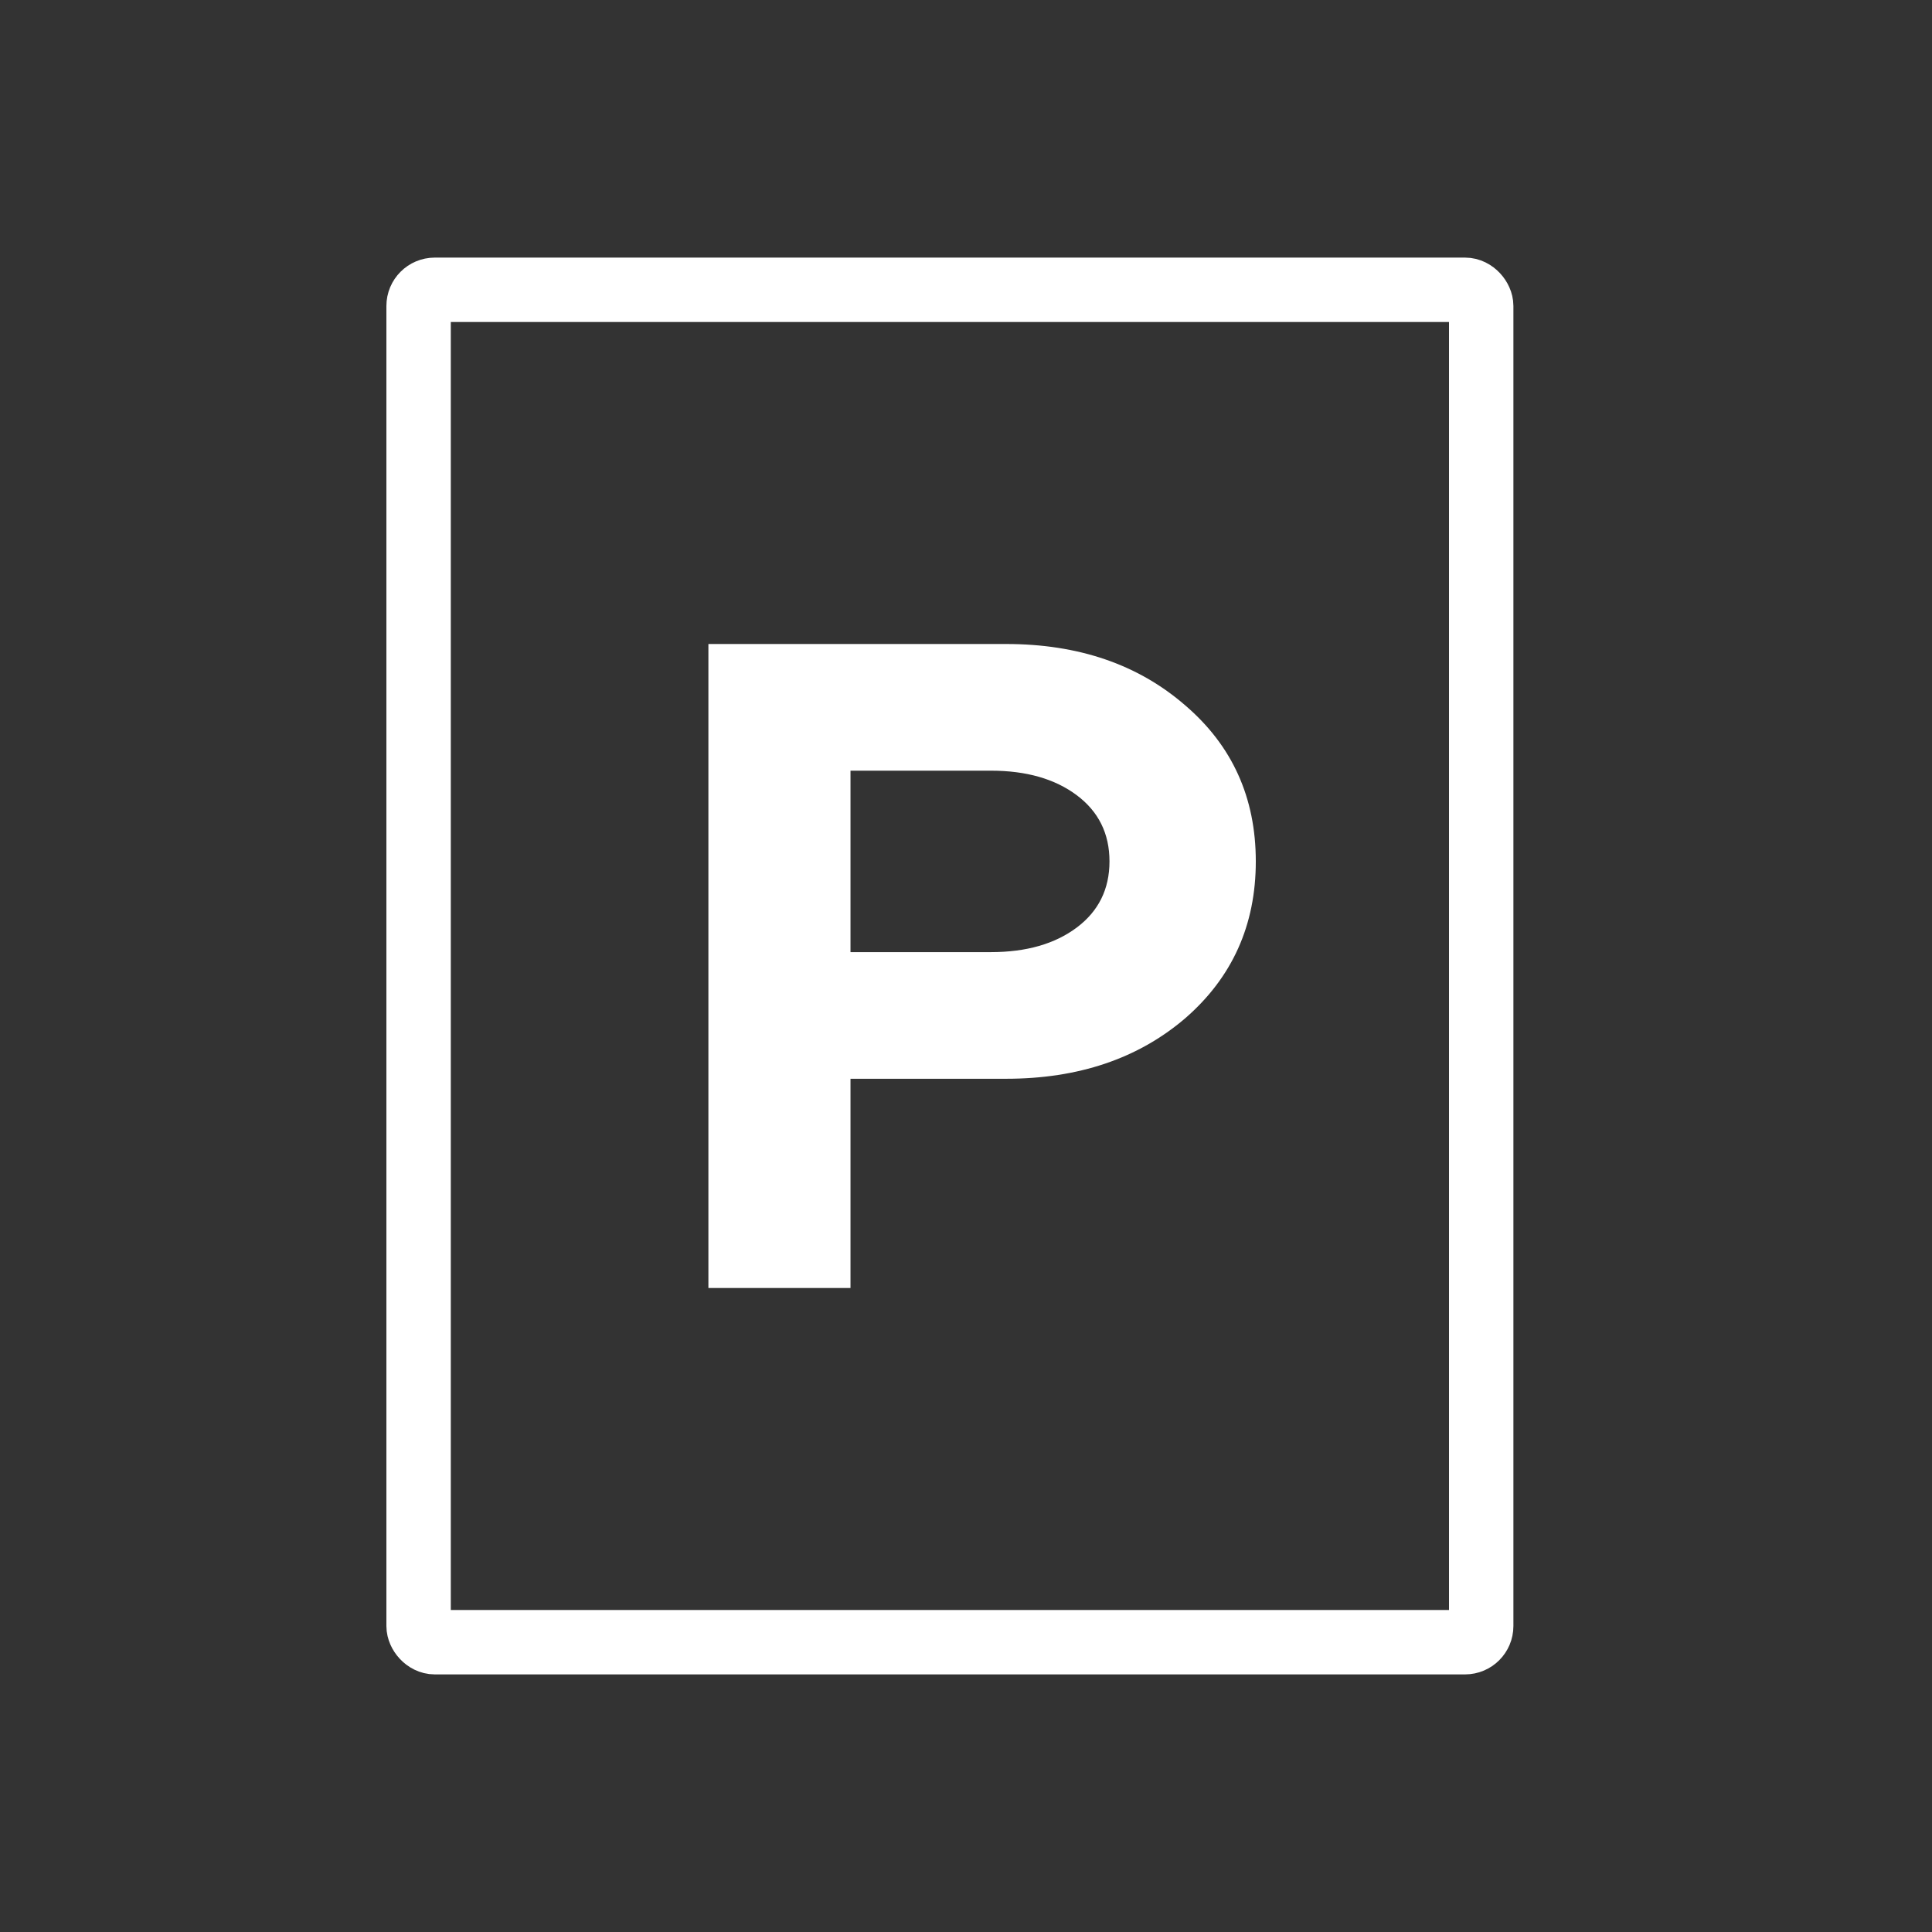
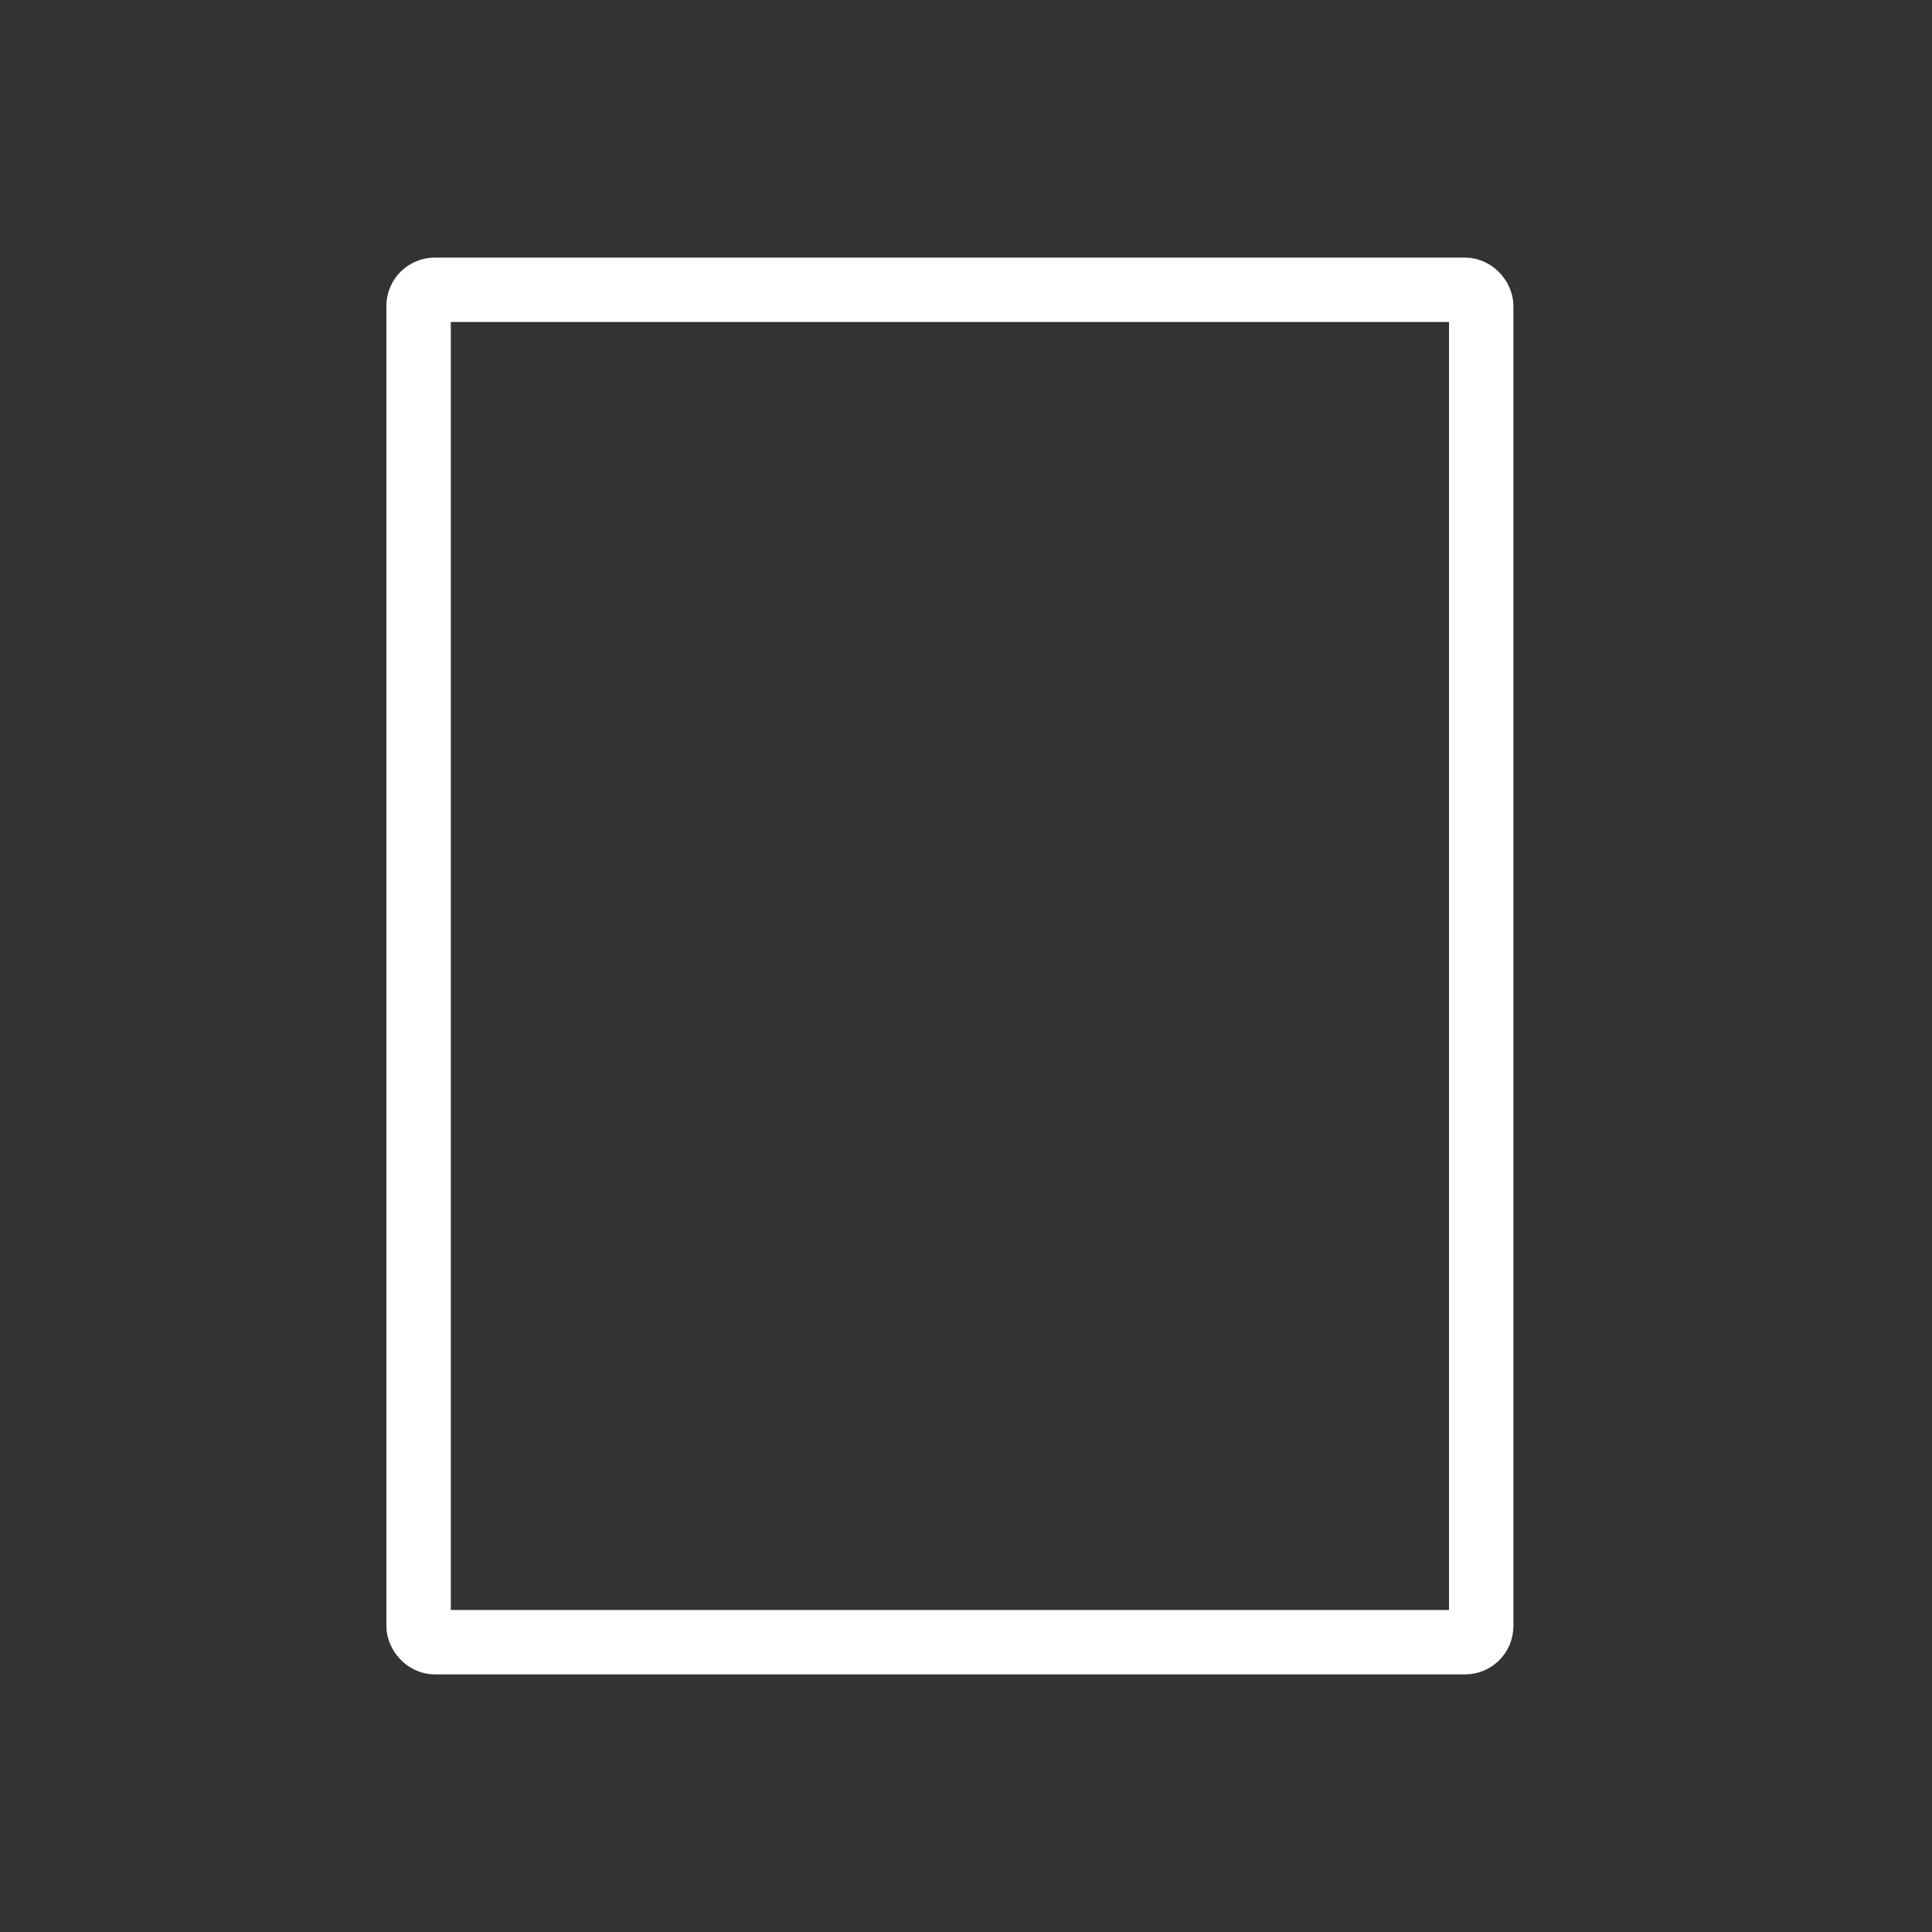
<svg xmlns="http://www.w3.org/2000/svg" width="60" height="60" viewBox="0 0 60 60" fill="none">
  <rect x="0" y="0" width="60" height="60" fill="#333333" stroke="none" />
  <rect height="42" rx=".502" stroke="#fff" stroke-width="2" width="33" x="13" y="9" />
-   <path d="M22 40h4.413v-6.498h4.831c2.246 0 4.1-.626 5.563-1.878C38.269 30.355 39 28.731 39 26.751s-.731-3.595-2.194-4.847C35.344 20.634 33.49 20 31.244 20H22zm4.413-10.431v-5.635h4.361c1.097 0 1.985.254 2.664.761.679.508 1.018 1.193 1.018 2.056s-.34 1.548-1.018 2.056c-.68.508-1.567.762-2.664.762h-4.36z" fill="#fff" />
</svg>